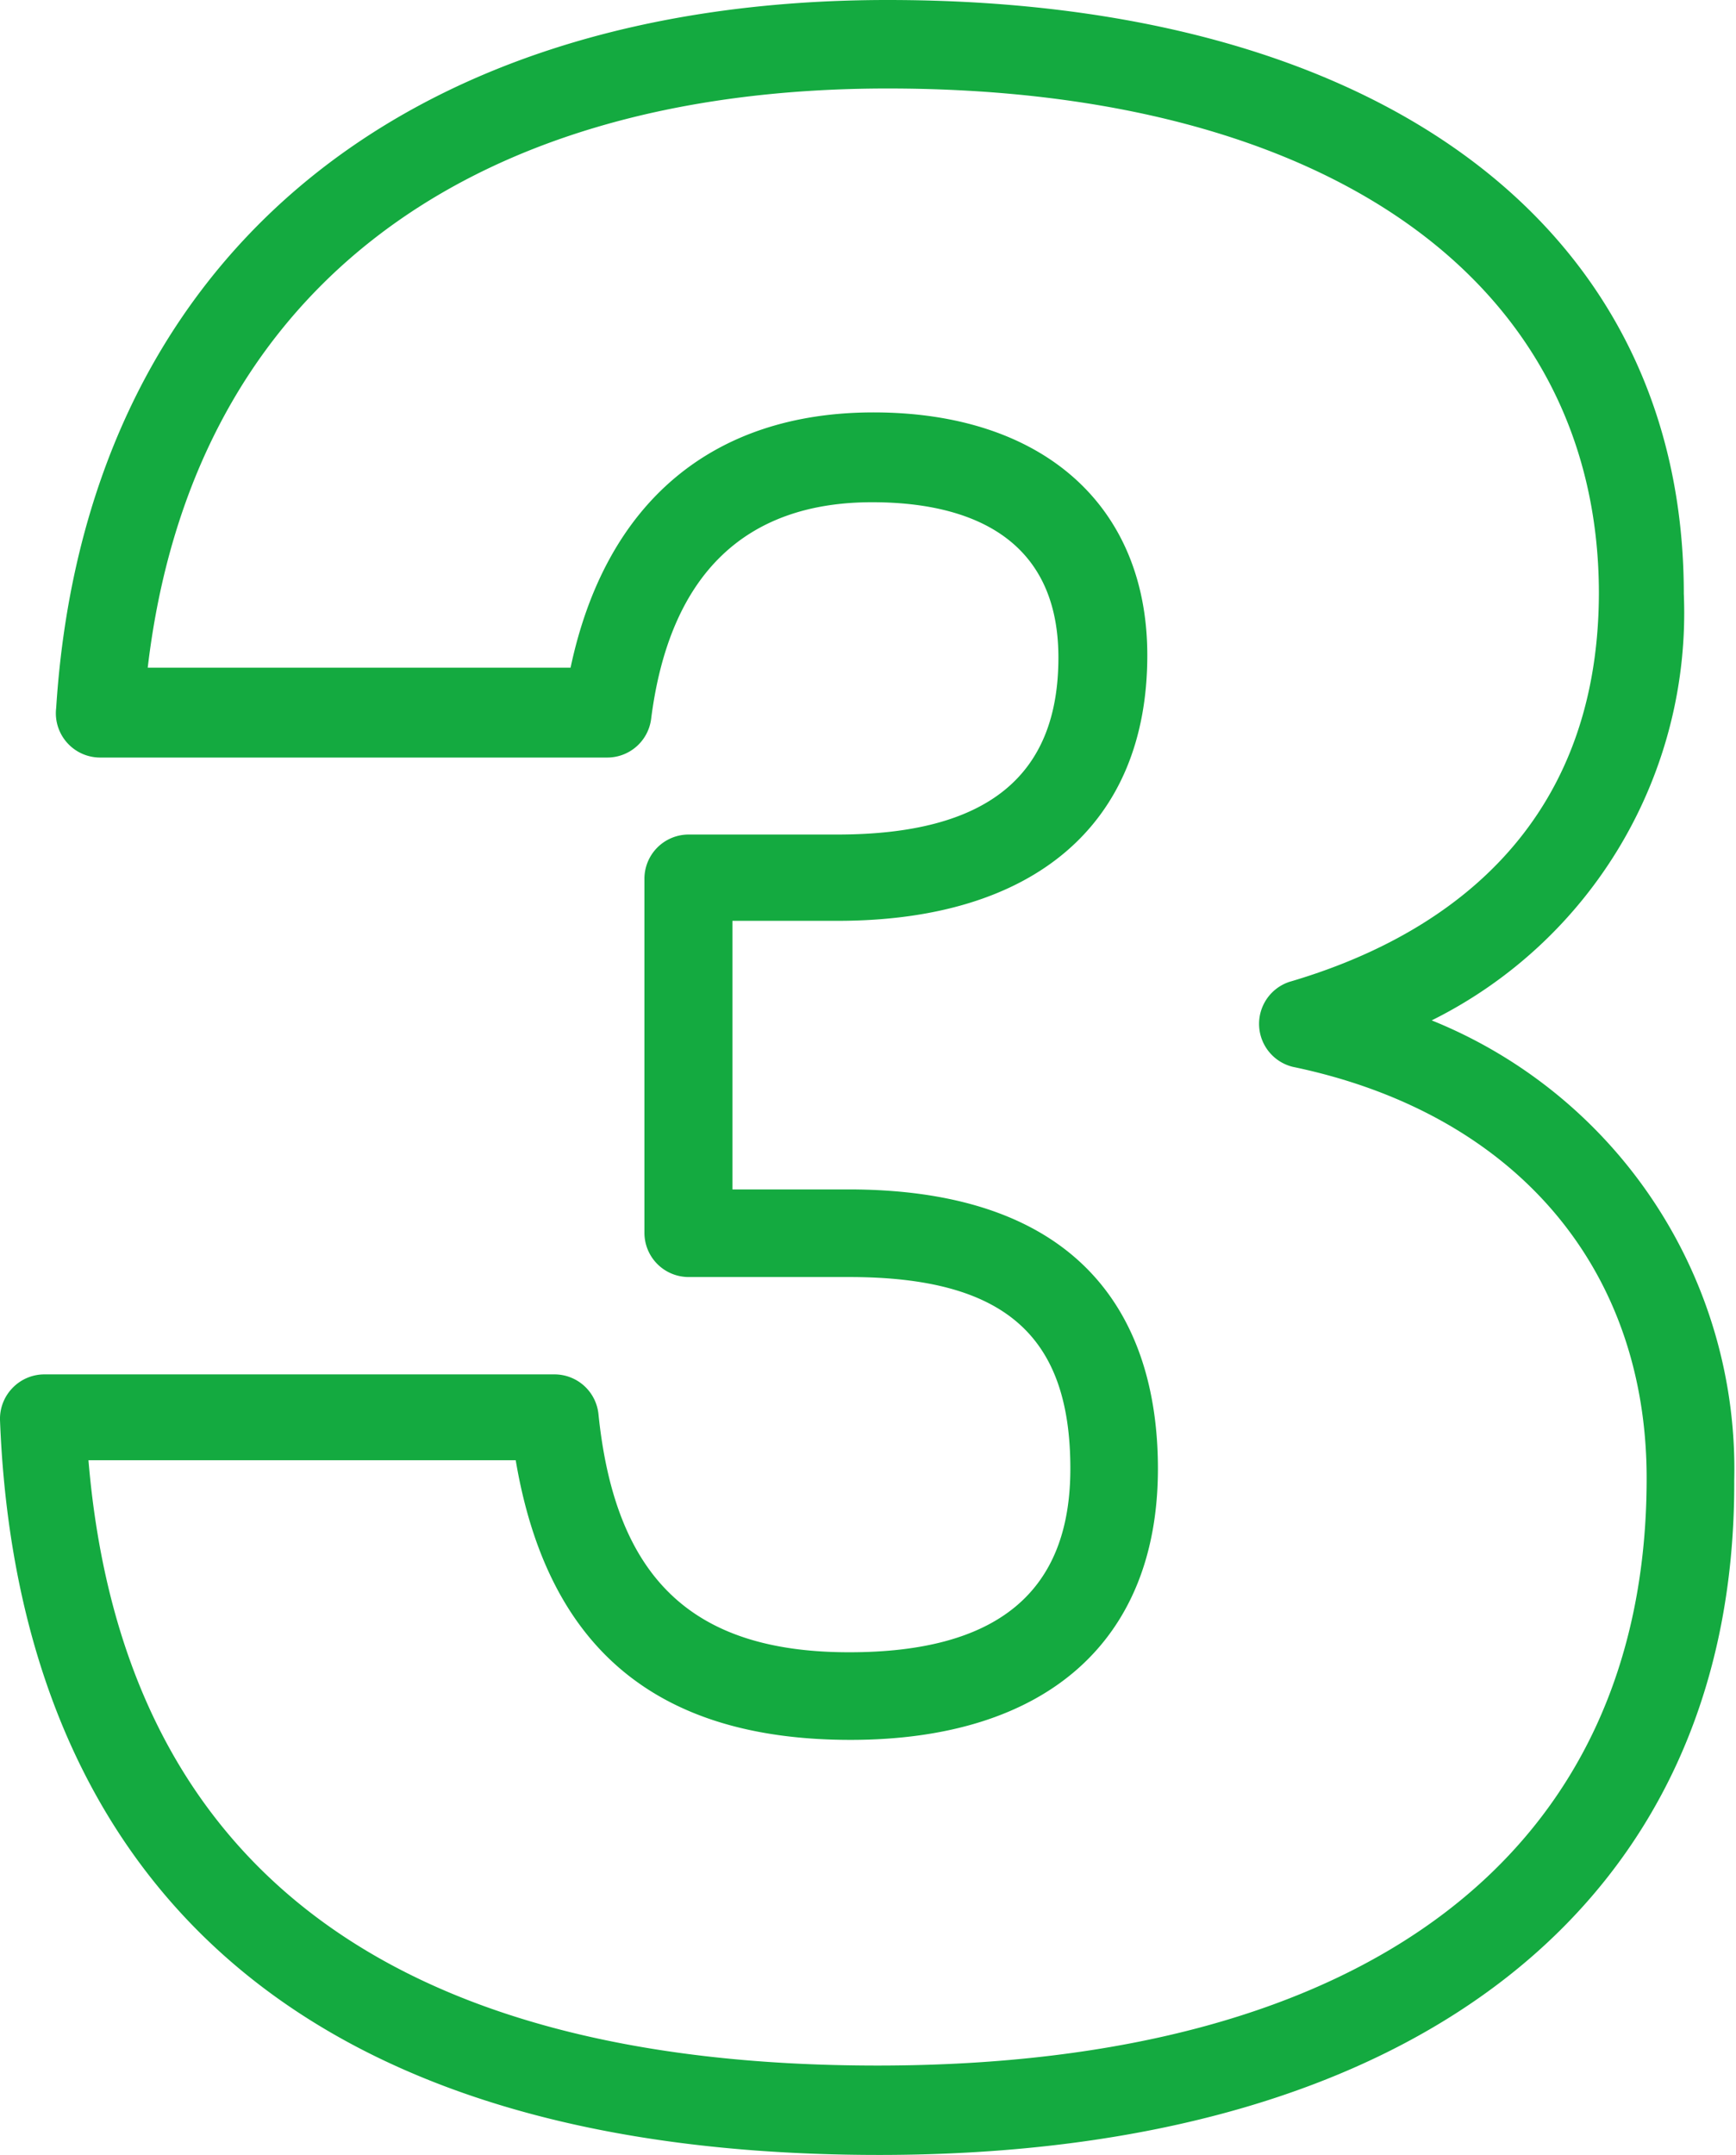
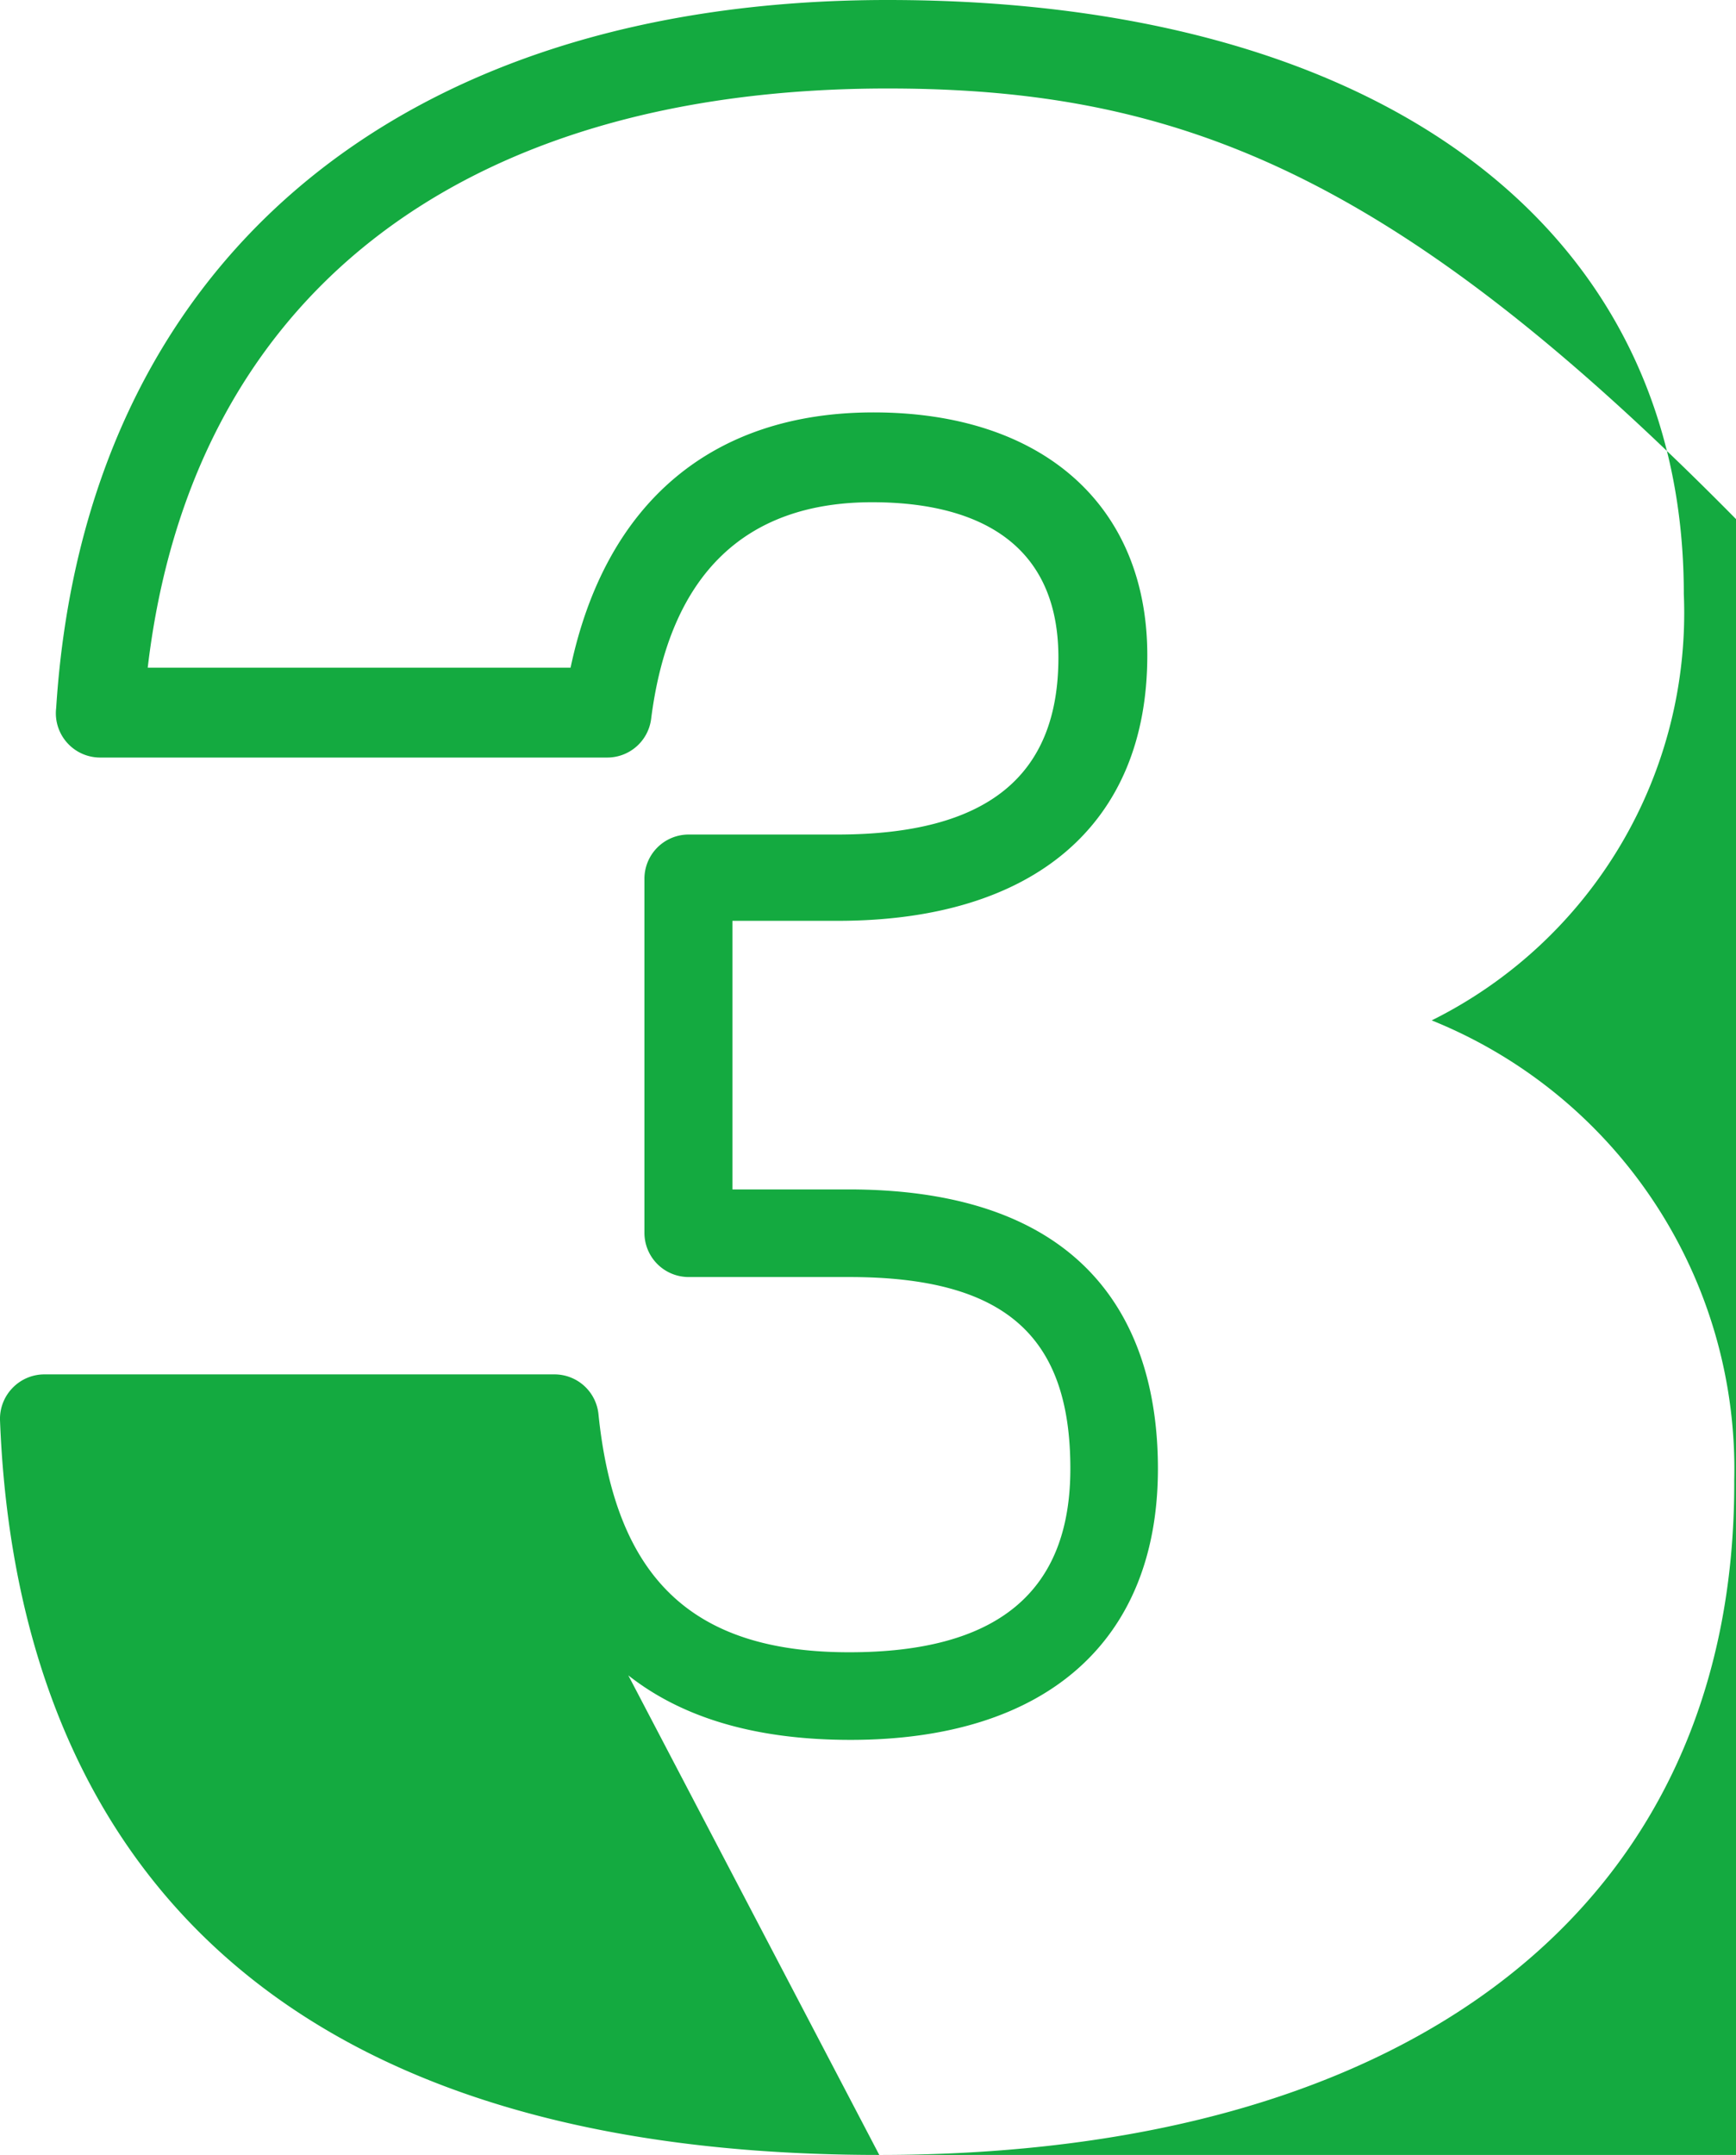
<svg xmlns="http://www.w3.org/2000/svg" id="Layer_1" data-name="Layer 1" viewBox="0 0 39.25 48.7">
  <defs>
    <style>.cls-1{isolation:isolate;}.cls-2{fill:#14aa40;}</style>
  </defs>
  <g id="_3" data-name=" 3" class="cls-1">
    <g class="cls-1">
-       <path class="cls-2" d="M19.88,48.7C4,48.7.29,39.67,0,32.09a1,1,0,0,1,.28-.72A1,1,0,0,1,1,31.06H12.53a1,1,0,0,1,1,.89c.38,3.73,2.13,5.39,5.67,5.39,3.35,0,5-1.36,5-4.15,0-3-1.48-4.33-5-4.33H15.57a1,1,0,0,1-1-1v-8a1,1,0,0,1,1-1h3.36c3.39,0,5-1.32,5-4,0-2.9-2.29-3.51-4.21-3.51-2.89,0-4.59,1.65-5,4.91a1,1,0,0,1-1,.86H2.26a1,1,0,0,1-.72-.31A1,1,0,0,1,1.27,16C1.91,6,8.94,0,20.07,0s18,5.14,18,13.42a10.28,10.28,0,0,1-5.7,9.64,10.93,10.93,0,0,1,6.84,10.39C39.25,43,32,48.7,19.88,48.7ZM2,33c.76,9.08,6.75,13.68,17.84,13.68s17.39-4.84,17.39-13.27c0-4.78-3-8.26-8-9.3a1,1,0,0,1-.08-1.92c3.18-.93,7-3.22,7-8.81C36.13,6.36,30,2,20.07,2,10.36,2,4.32,6.74,3.34,15.09H12.9c.79-3.73,3.2-5.77,6.85-5.77,3.82,0,6.19,2.1,6.19,5.49,0,3.81-2.55,6-7,6H16.56v6.07h2.62c5.75,0,7,3.43,7,6.31,0,3.9-2.53,6.13-6.95,6.13S12.37,37.21,11.66,33Z" />
+       <path class="cls-2" d="M19.88,48.7C4,48.7.29,39.67,0,32.09a1,1,0,0,1,.28-.72A1,1,0,0,1,1,31.06H12.53a1,1,0,0,1,1,.89c.38,3.73,2.13,5.39,5.67,5.39,3.35,0,5-1.36,5-4.15,0-3-1.48-4.33-5-4.33H15.57a1,1,0,0,1-1-1v-8a1,1,0,0,1,1-1h3.36c3.39,0,5-1.32,5-4,0-2.9-2.29-3.51-4.21-3.51-2.89,0-4.59,1.65-5,4.91a1,1,0,0,1-1,.86H2.26a1,1,0,0,1-.72-.31A1,1,0,0,1,1.27,16C1.91,6,8.94,0,20.07,0s18,5.14,18,13.42a10.28,10.28,0,0,1-5.7,9.64,10.93,10.93,0,0,1,6.84,10.39C39.25,43,32,48.7,19.88,48.7Zc.76,9.08,6.75,13.68,17.84,13.68s17.39-4.84,17.39-13.27c0-4.78-3-8.26-8-9.3a1,1,0,0,1-.08-1.92c3.18-.93,7-3.22,7-8.81C36.13,6.36,30,2,20.07,2,10.36,2,4.32,6.74,3.34,15.09H12.9c.79-3.73,3.2-5.77,6.85-5.77,3.82,0,6.19,2.1,6.19,5.49,0,3.81-2.55,6-7,6H16.56v6.07h2.62c5.75,0,7,3.43,7,6.31,0,3.9-2.53,6.13-6.95,6.13S12.37,37.21,11.66,33Z" />
    </g>
  </g>
</svg>